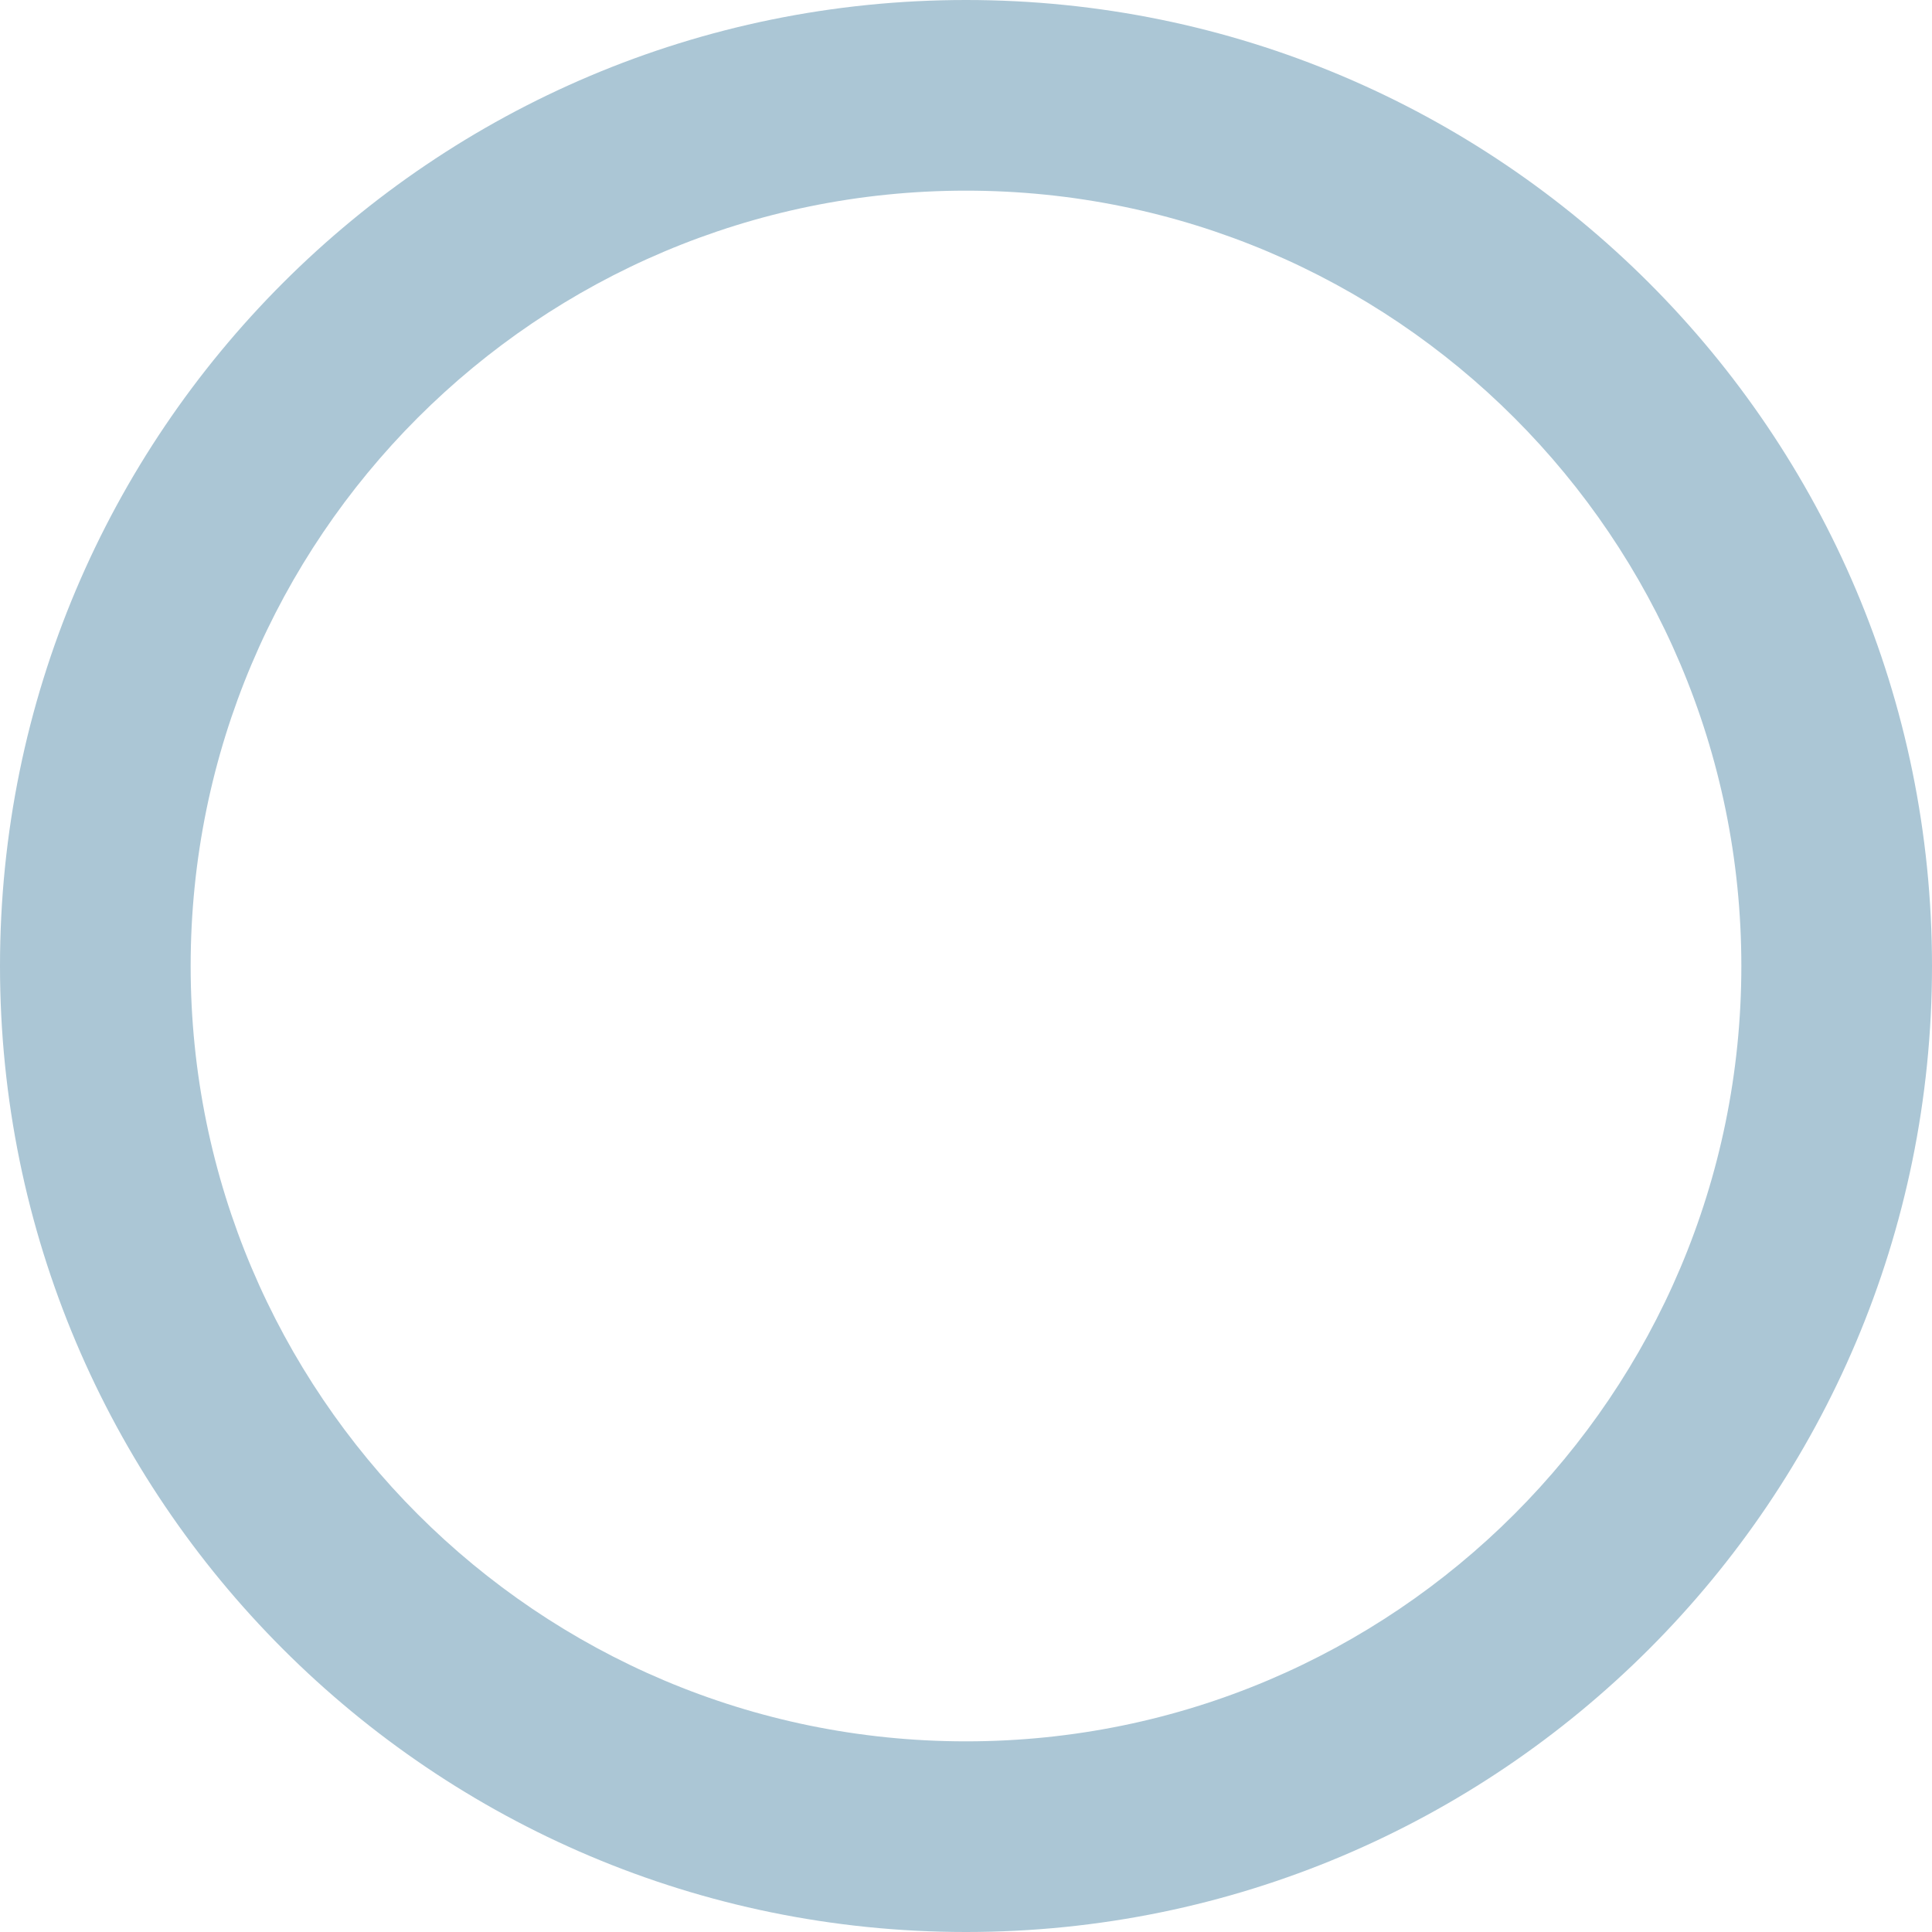
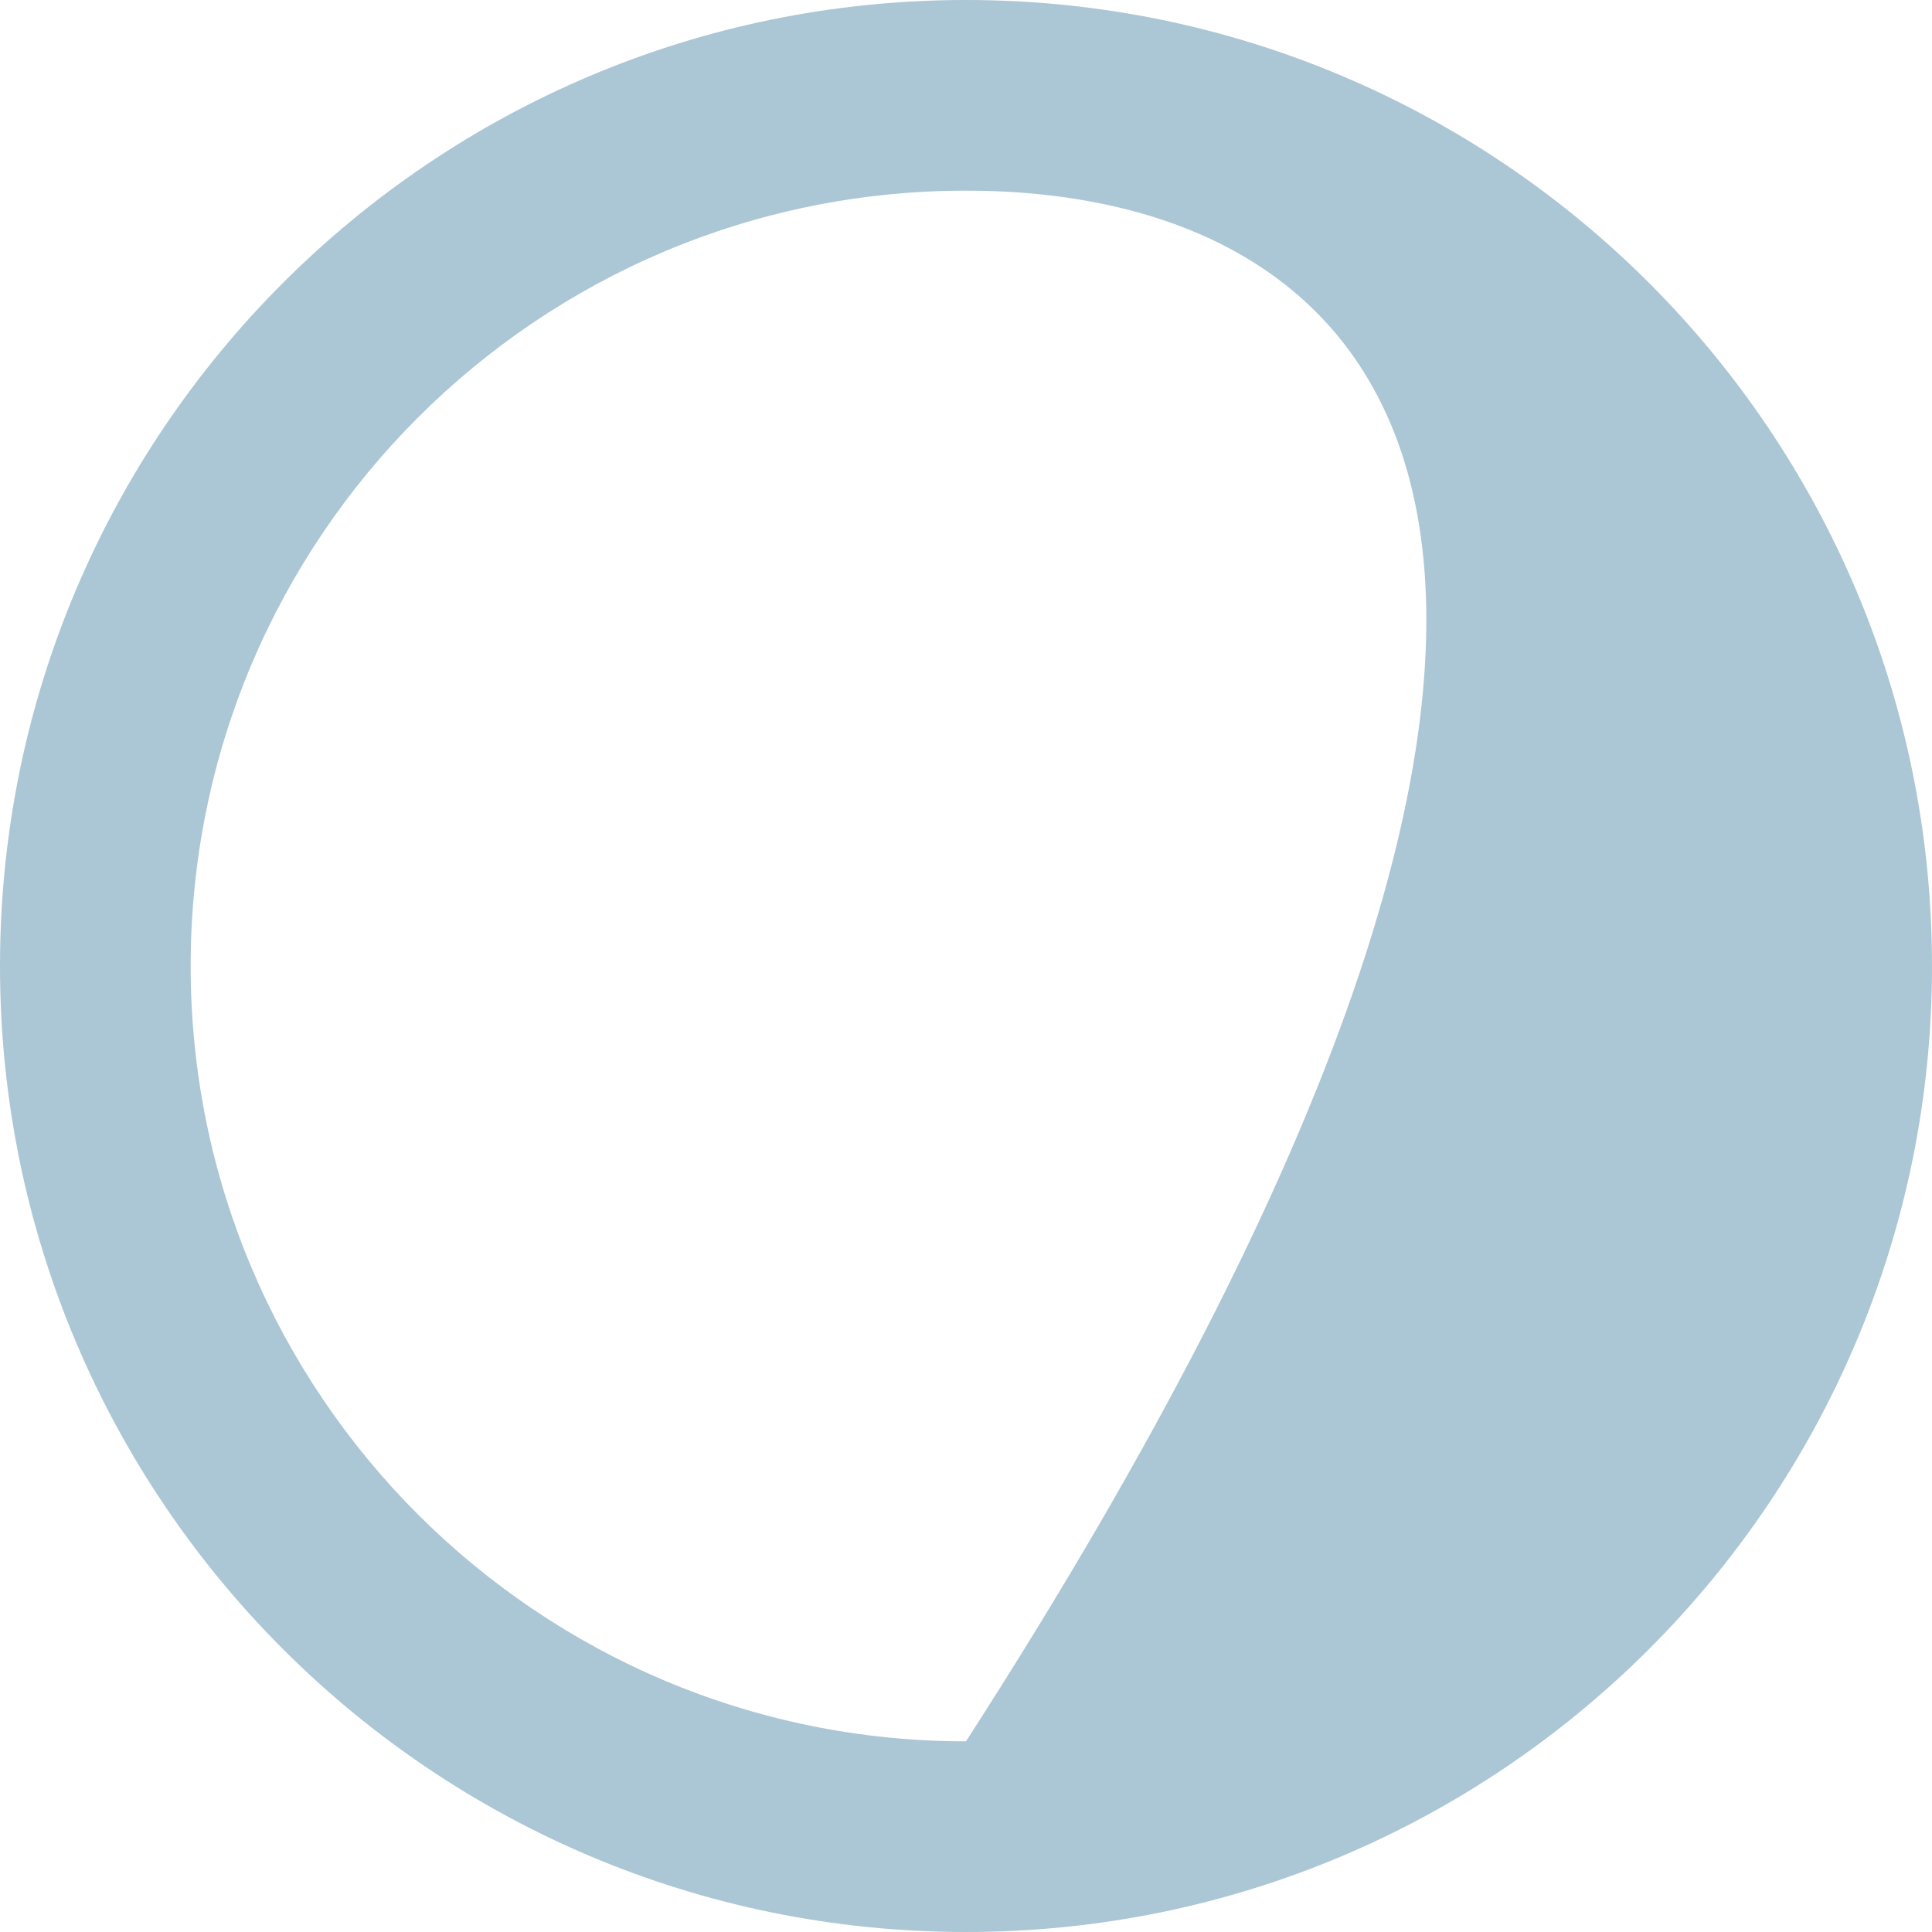
<svg xmlns="http://www.w3.org/2000/svg" width="2199" height="2199" viewBox="0 0 2199 2199" fill="none">
-   <path fill-rule="evenodd" clip-rule="evenodd" d="M1099.5 2199C1706.74 2199 2199 1706.74 2199 1099.5C2199 492.263 1706.74 0 1099.5 0C492.263 0 0 492.263 0 1099.5C0 1706.74 492.263 2199 1099.5 2199ZM1099.5 1982C1586.89 1982 1982 1586.89 1982 1099.5C1982 612.109 1586.89 217 1099.5 217C612.109 217 217 612.109 217 1099.5C217 1586.89 612.109 1982 1099.5 1982Z" fill="#ABC6D5" />
+   <path fill-rule="evenodd" clip-rule="evenodd" d="M1099.5 2199C1706.74 2199 2199 1706.74 2199 1099.5C2199 492.263 1706.74 0 1099.5 0C492.263 0 0 492.263 0 1099.5C0 1706.74 492.263 2199 1099.5 2199ZM1099.5 1982C1982 612.109 1586.89 217 1099.5 217C612.109 217 217 612.109 217 1099.5C217 1586.89 612.109 1982 1099.5 1982Z" fill="#ABC6D5" />
</svg>